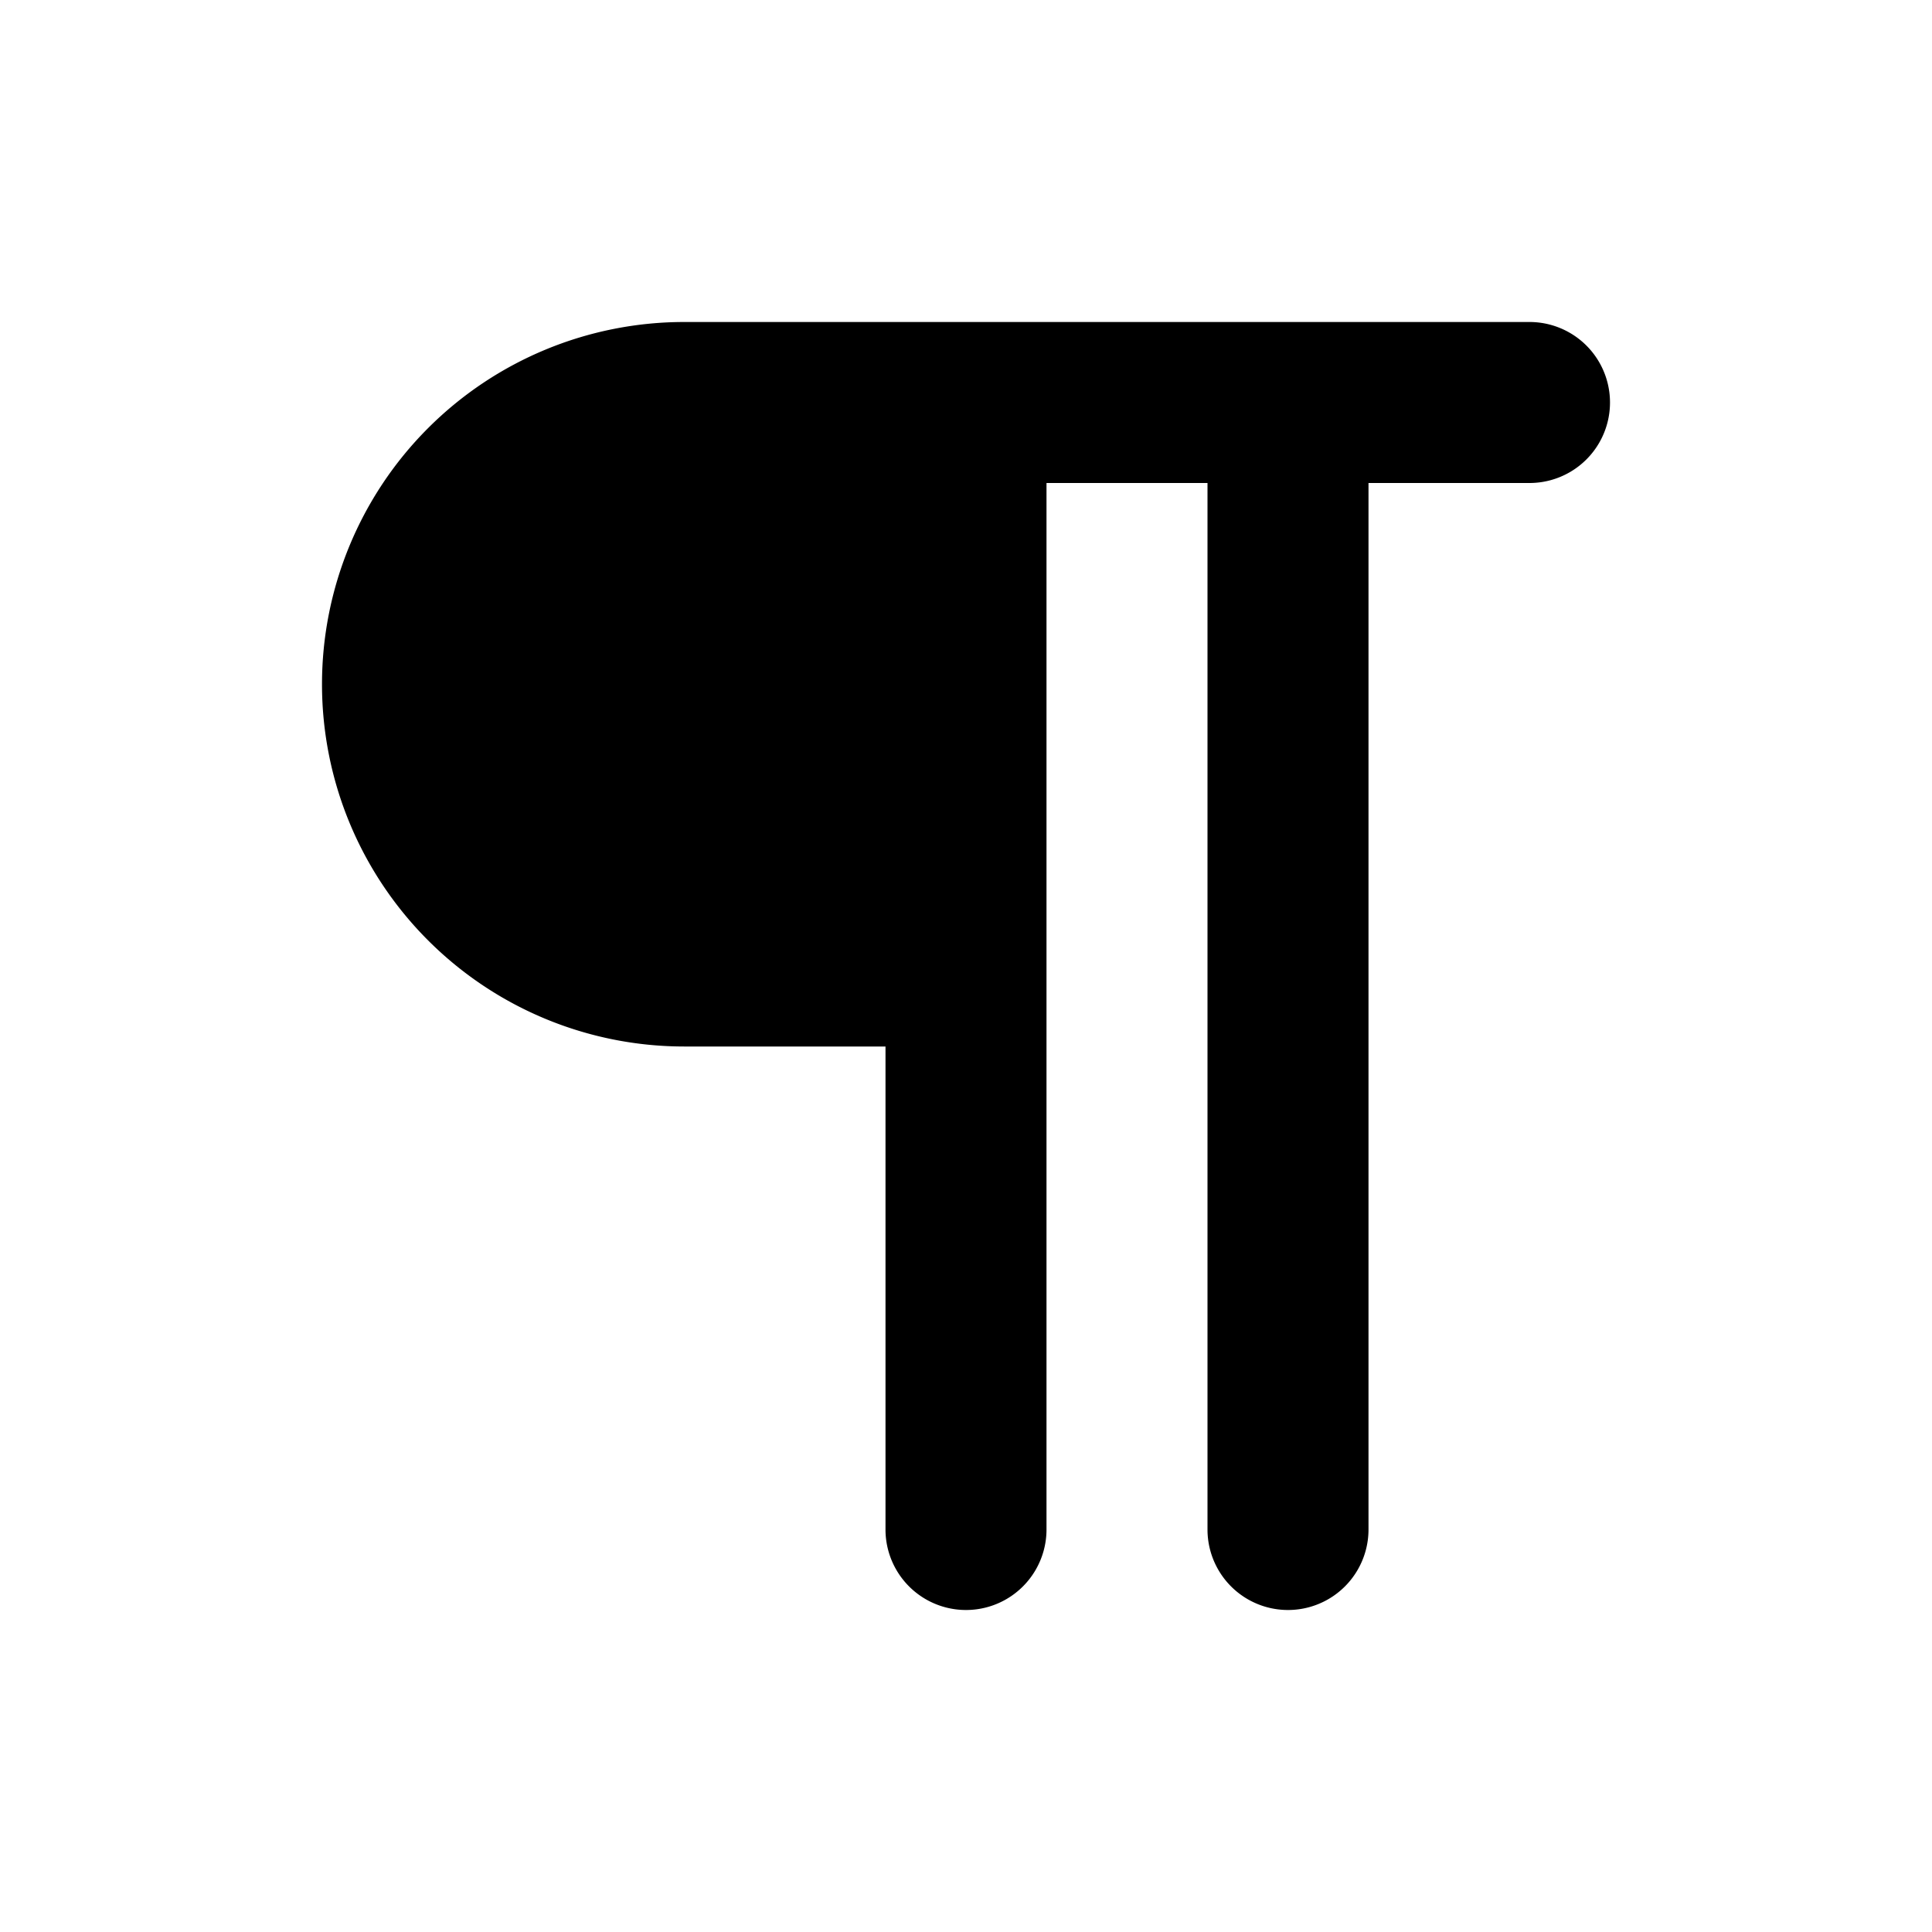
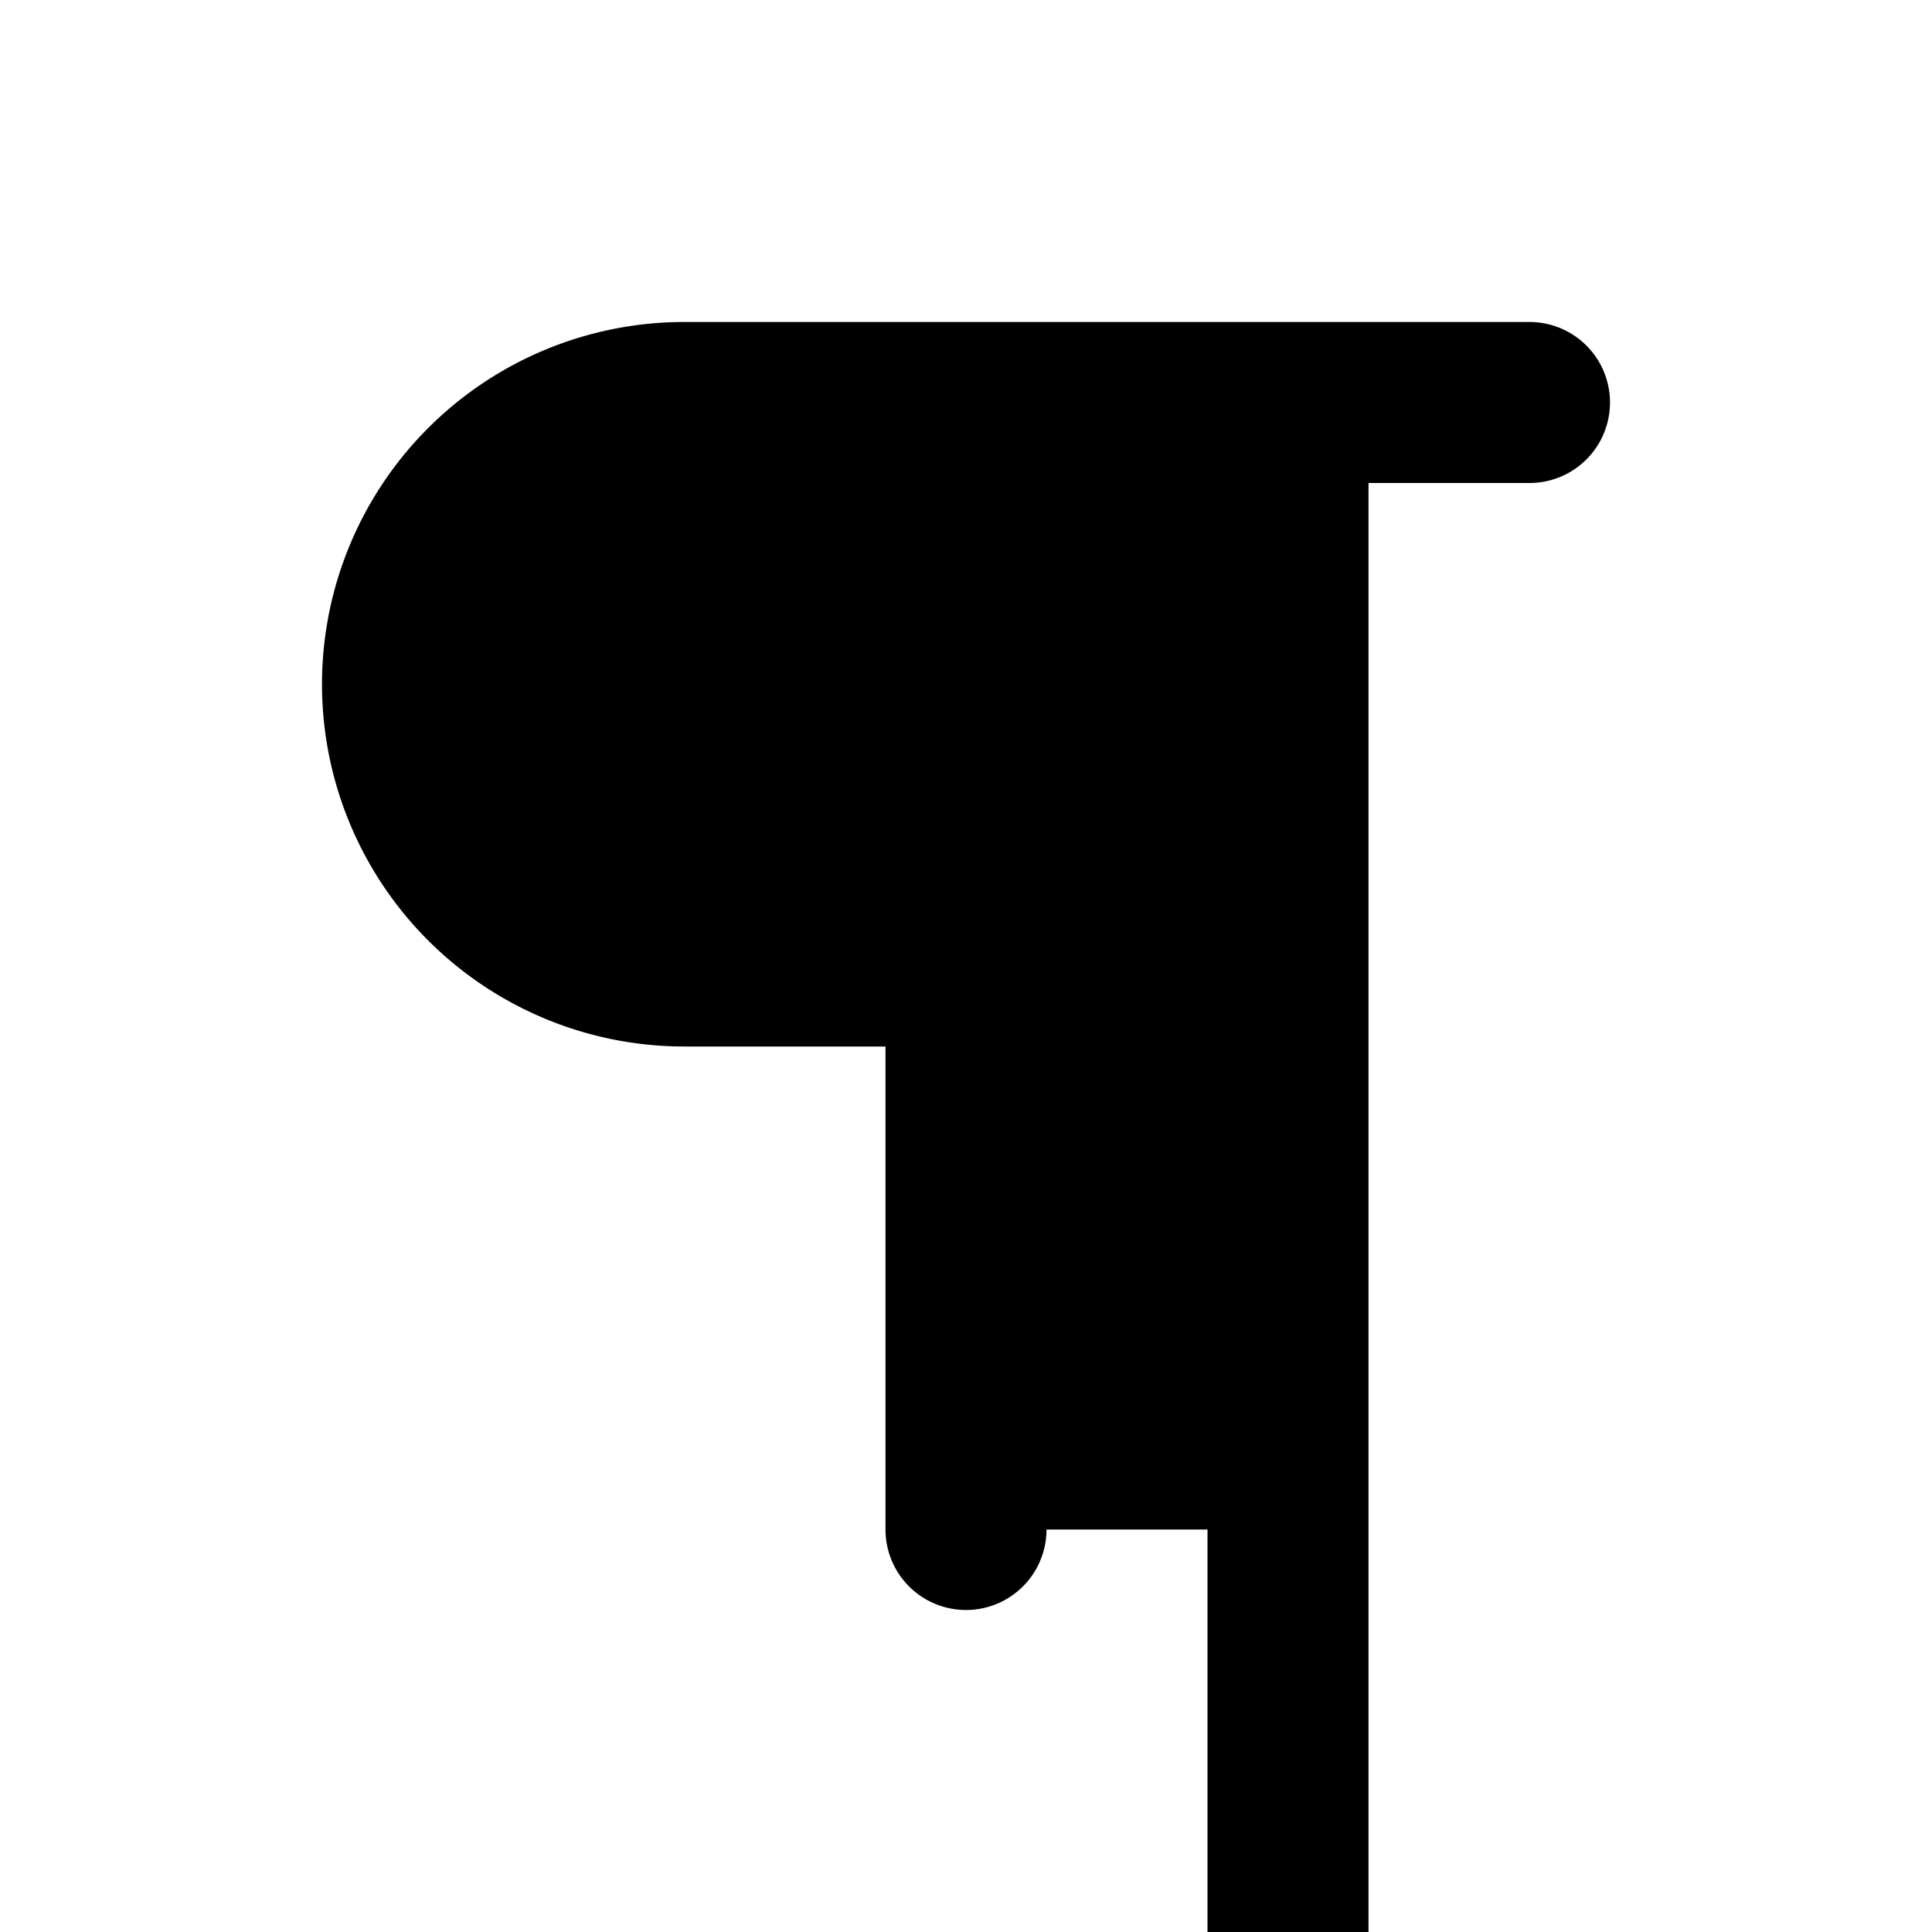
<svg xmlns="http://www.w3.org/2000/svg" width="24" height="24" fill="currentColor" viewBox="0 0 24 24">
-   <path fill-rule="evenodd" d="M8.5 4a4.5 4.5 0 0 0 0 9H11v6a1 1 0 1 0 2 0V6h2v13a1 1 0 1 0 2 0V6h2a1 1 0 1 0 0-2H8.5Z" clip-rule="evenodd" />
+   <path fill-rule="evenodd" d="M8.5 4a4.5 4.5 0 0 0 0 9H11v6a1 1 0 1 0 2 0h2v13a1 1 0 1 0 2 0V6h2a1 1 0 1 0 0-2H8.5Z" clip-rule="evenodd" />
</svg>